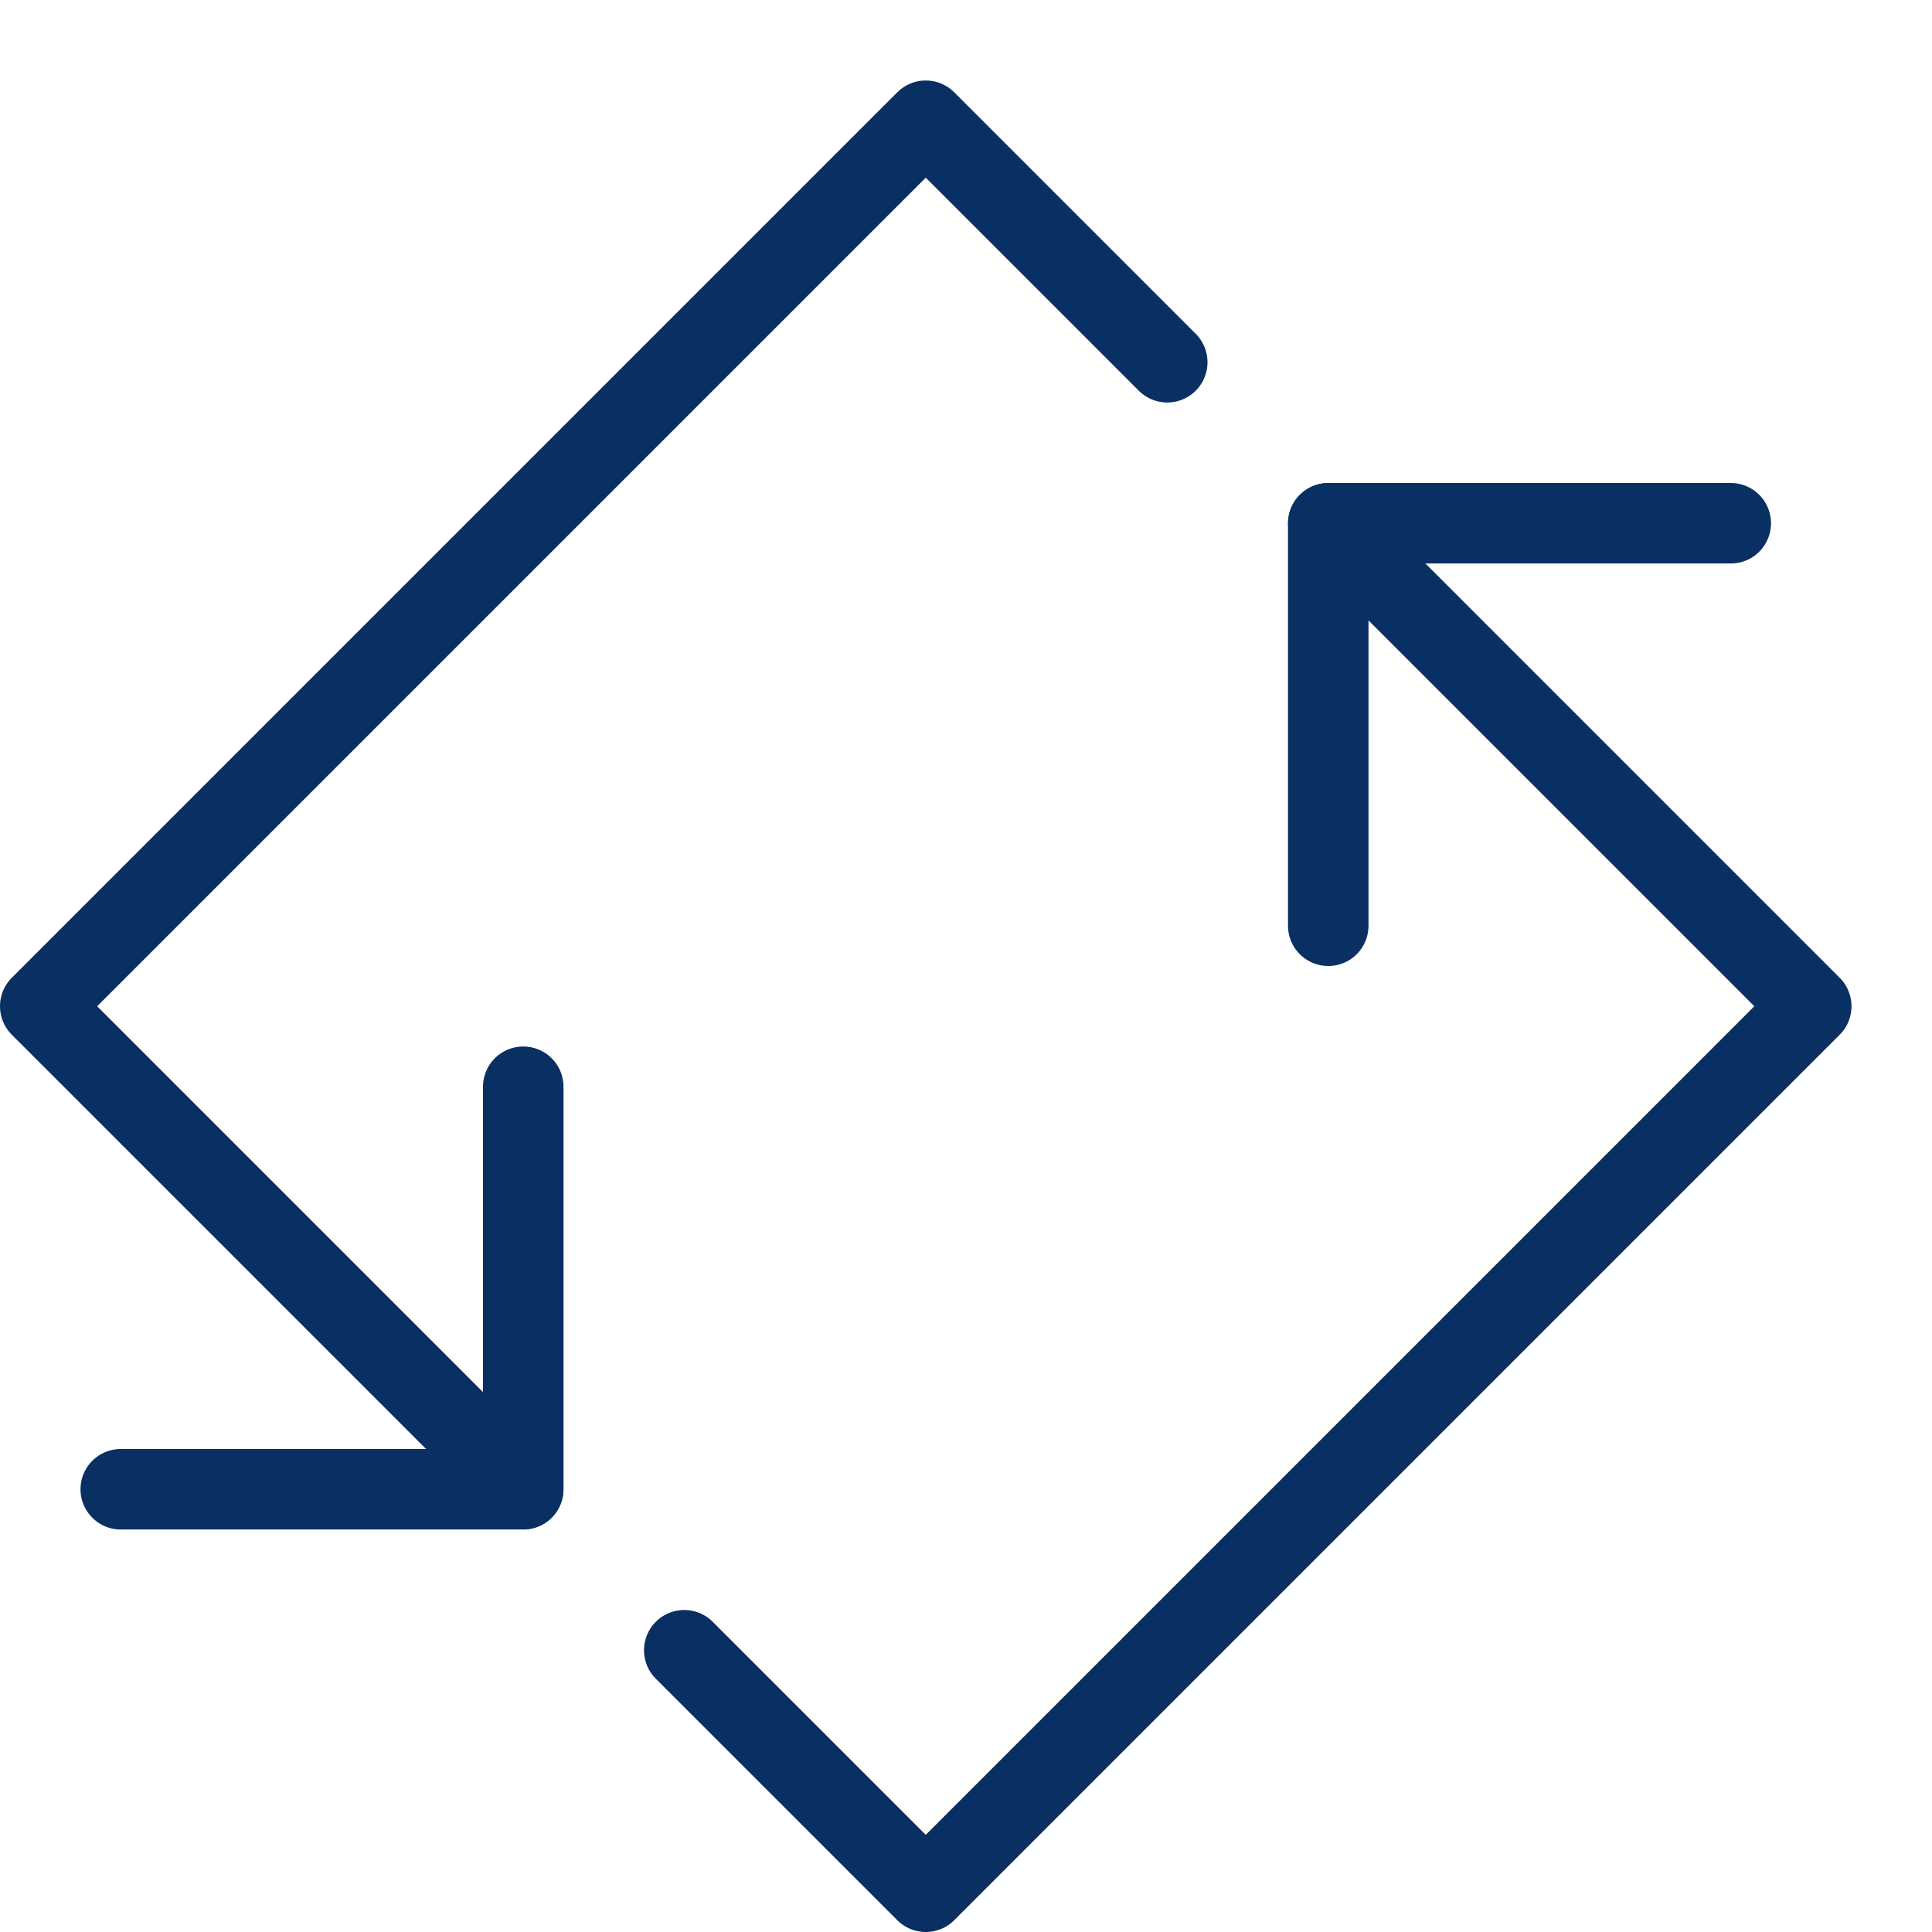
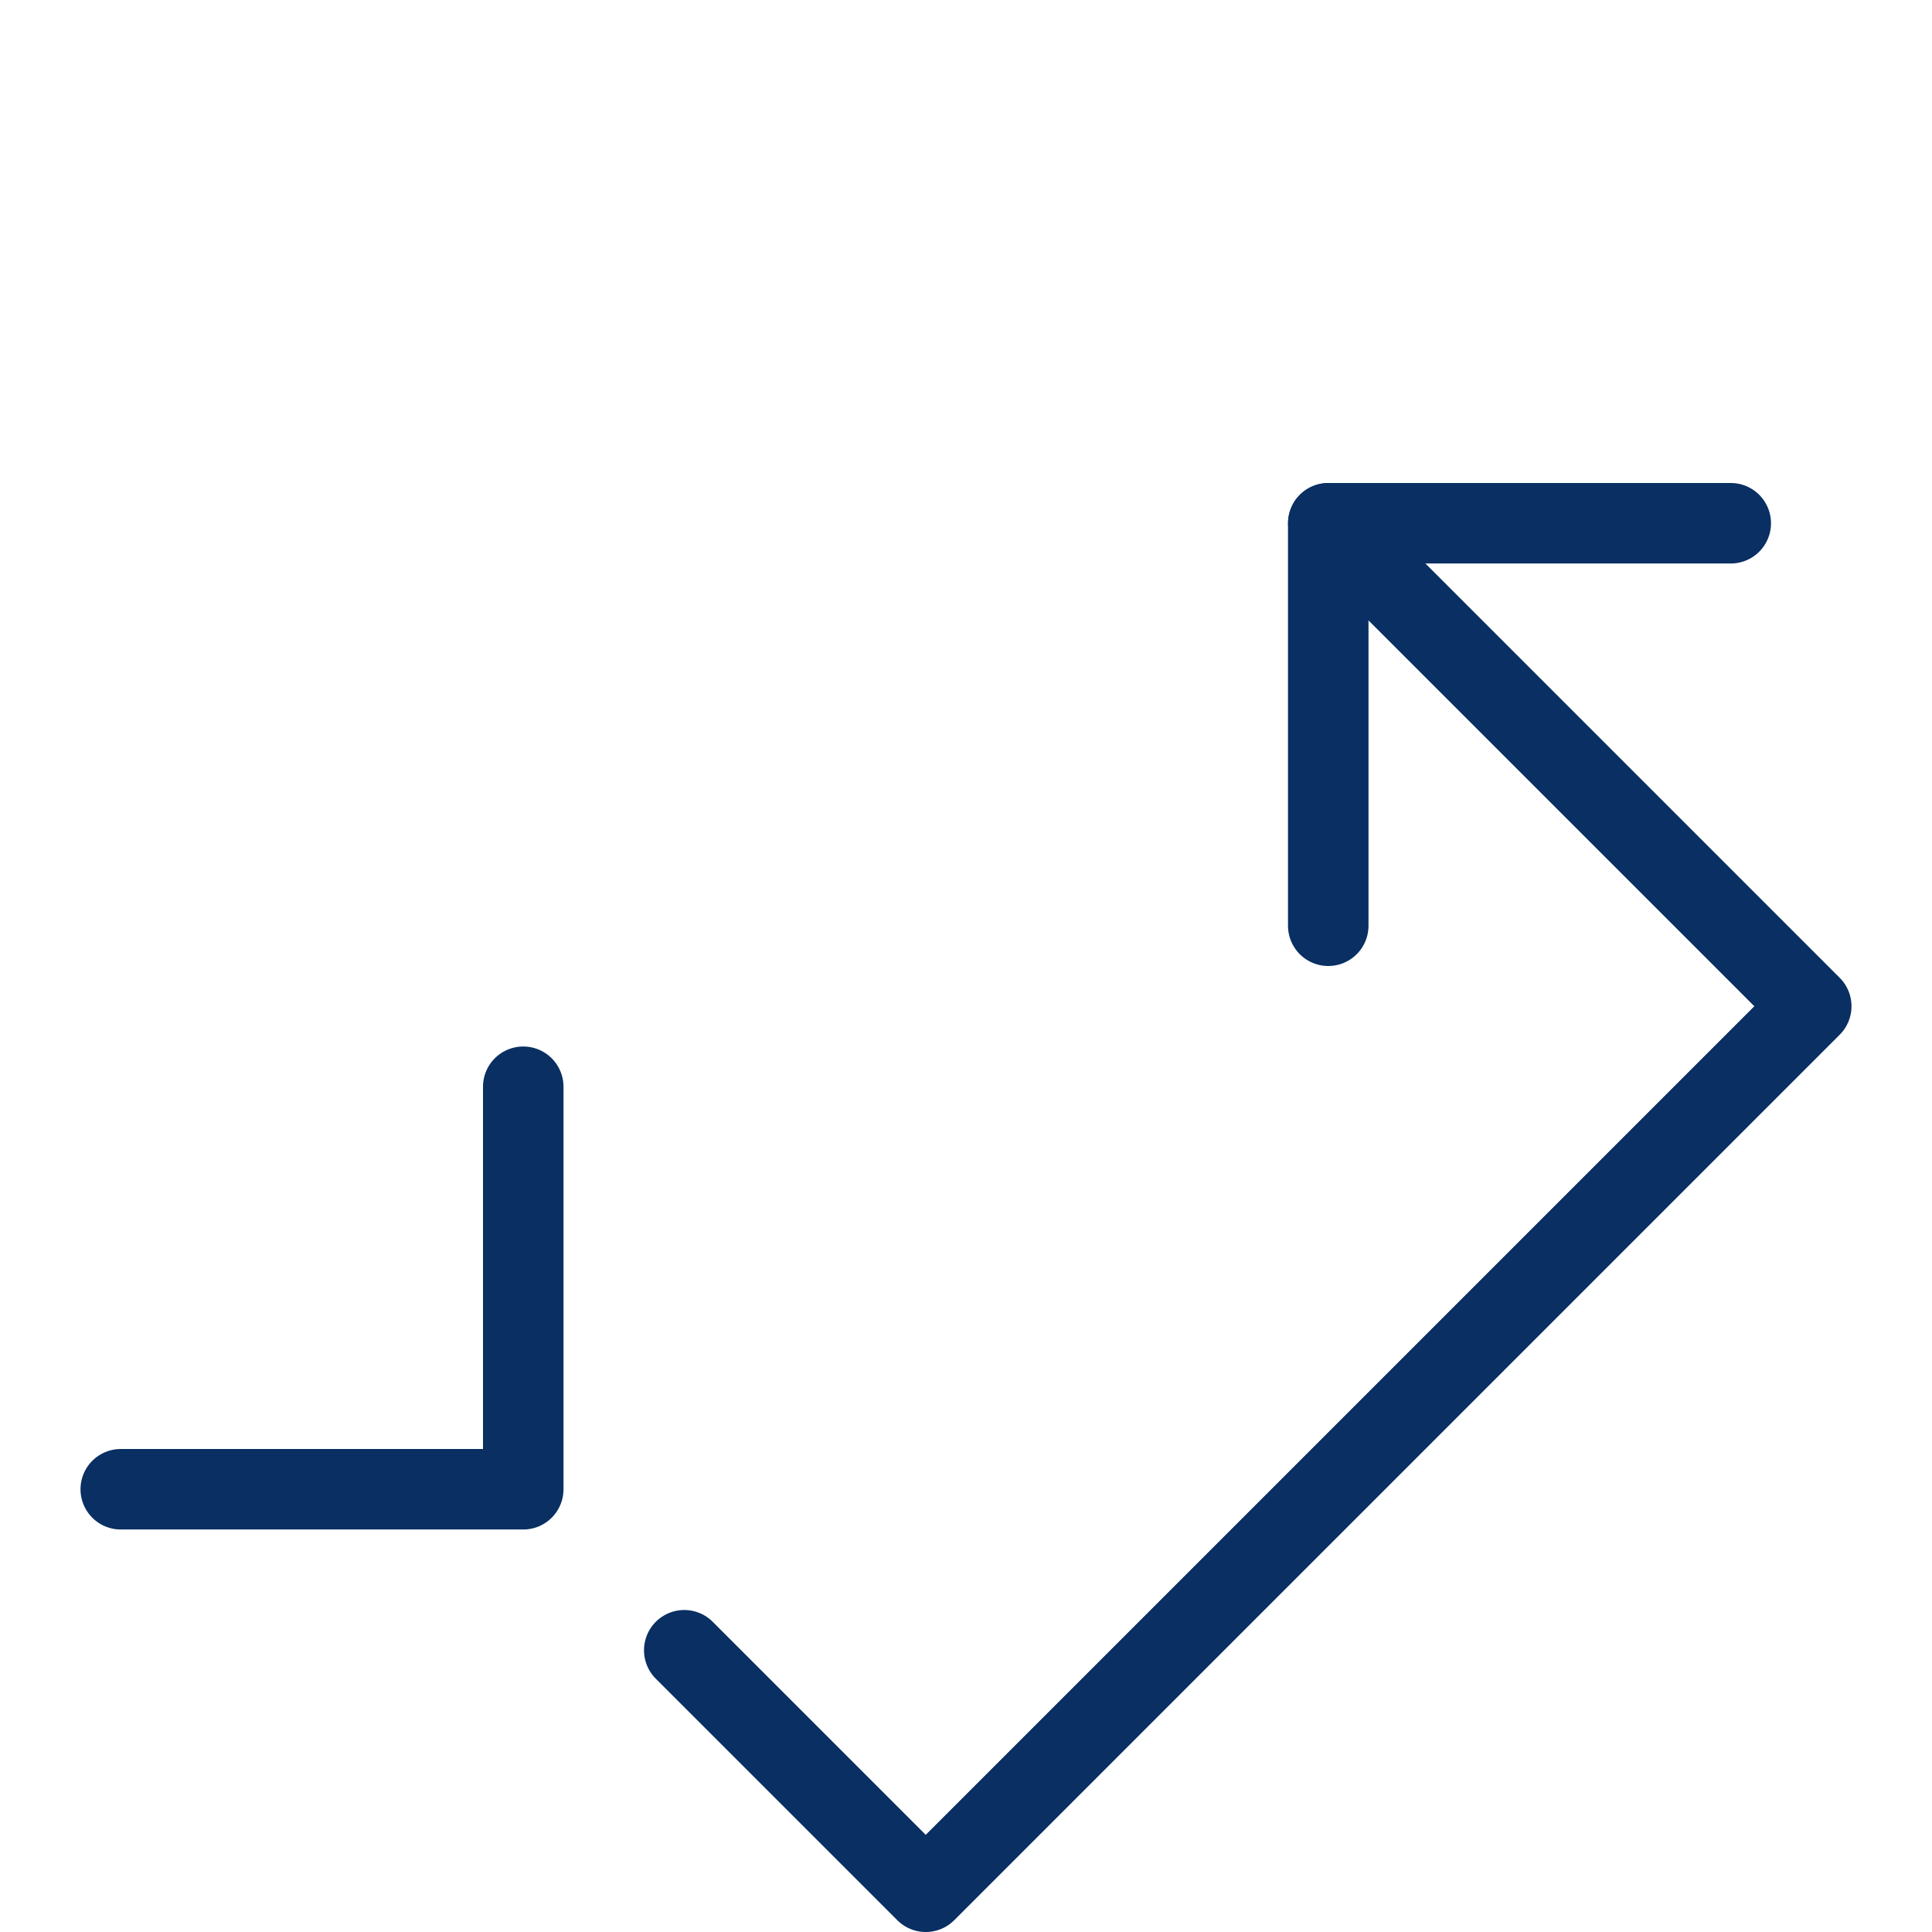
<svg xmlns="http://www.w3.org/2000/svg" fill="none" viewBox="0 0 24 24" id="Loop-Diamond-2--Streamline-Cyber">
  <desc>
    Loop Diamond 2 Streamline Icon: https://streamlinehq.com
  </desc>
  <path stroke="#092f63" stroke-linecap="round" stroke-linejoin="round" stroke-miterlimit="10" d="M1.5 18.5h5v-5" stroke-width="1" />
-   <path stroke="#092f63" stroke-linecap="round" stroke-linejoin="round" stroke-miterlimit="10" d="m14.5 4.5 -3 -3 -11 11 5.999 5.999" stroke-width="1" />
  <path stroke="#092f63" stroke-linecap="round" stroke-linejoin="round" stroke-miterlimit="10" d="M21.5 6.5h-5v5" stroke-width="1" />
  <path stroke="#092f63" stroke-linecap="round" stroke-linejoin="round" stroke-miterlimit="10" d="m8.5 20.5 3 3 11 -11 -5.999 -5.999" stroke-width="1" />
</svg>